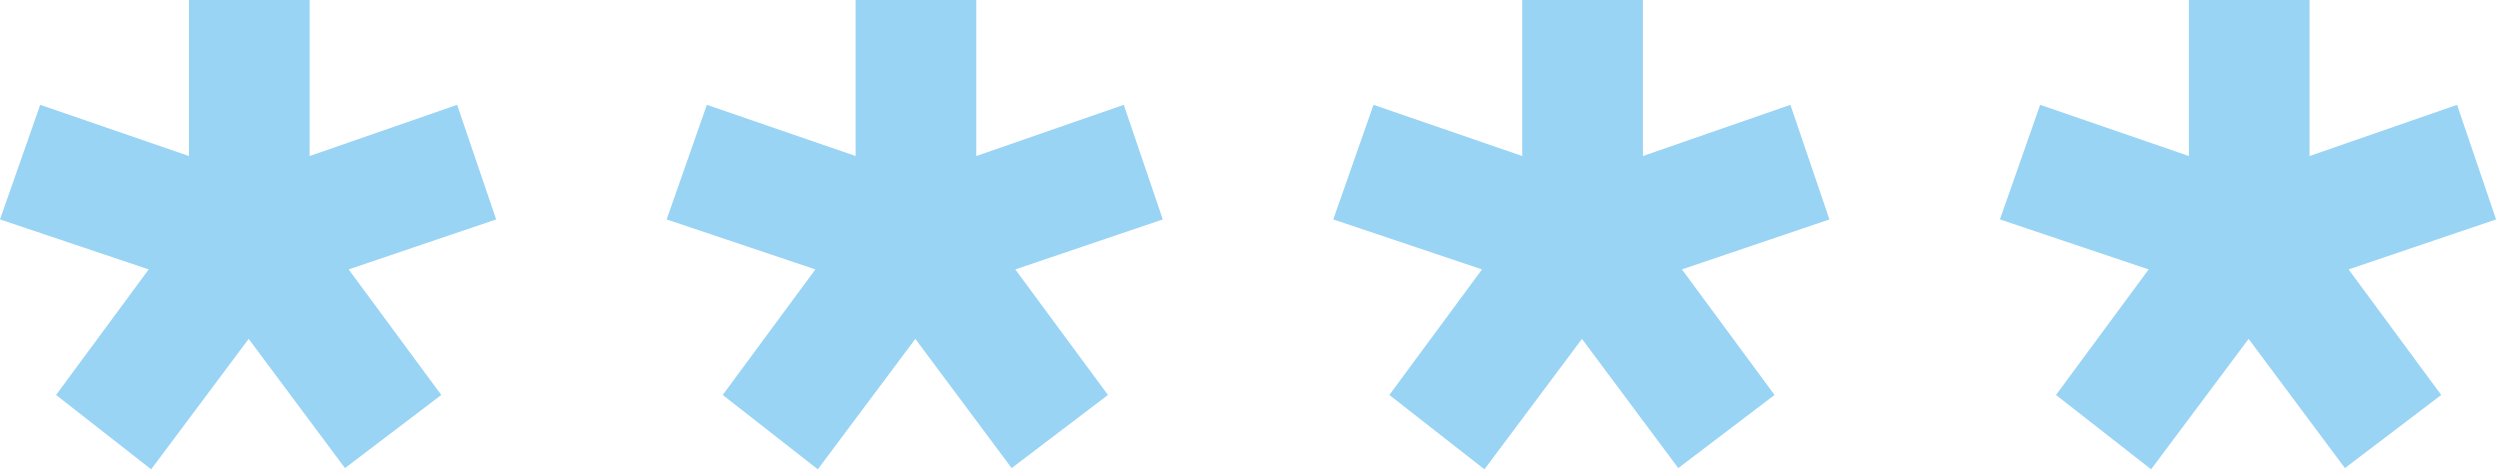
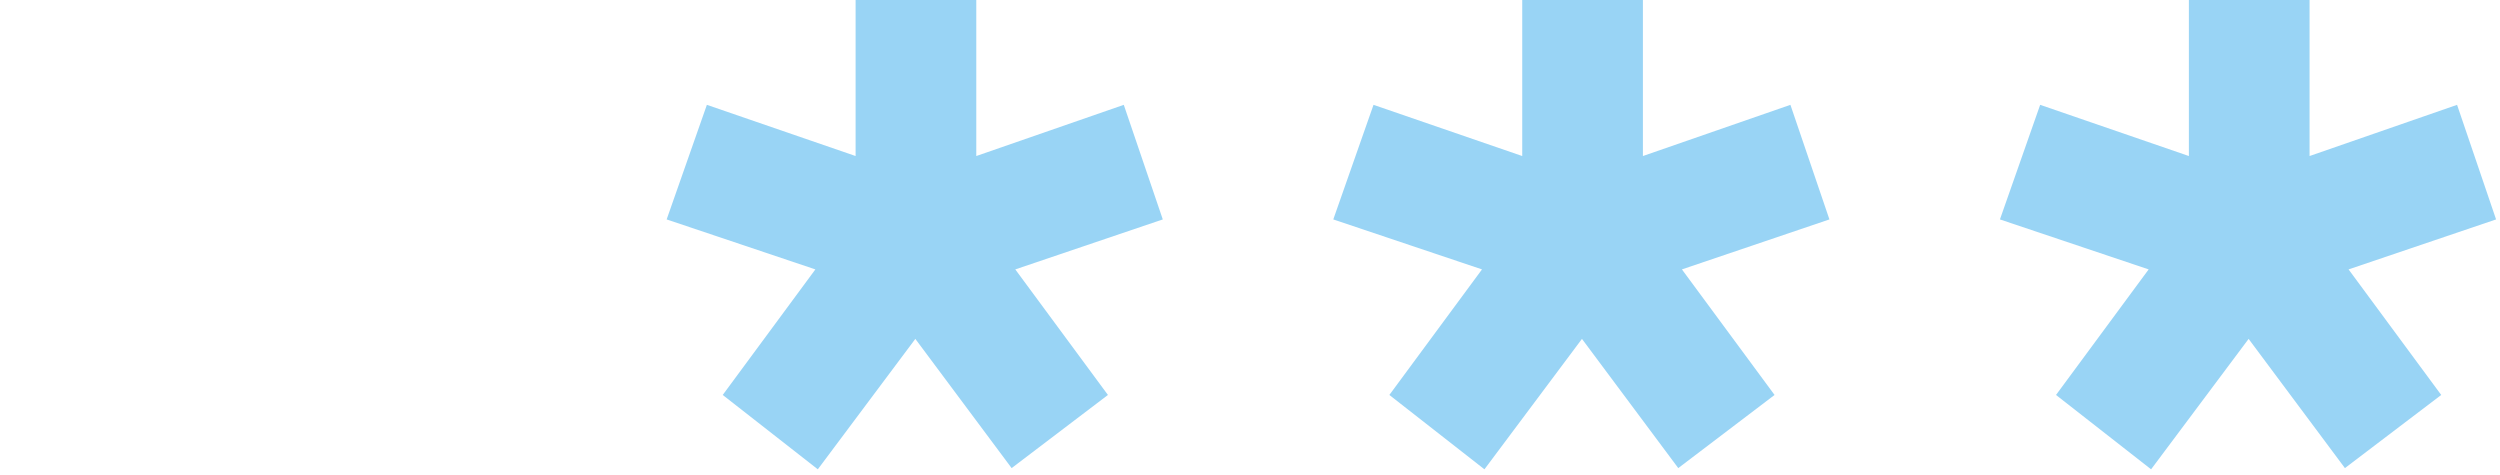
<svg xmlns="http://www.w3.org/2000/svg" width="121" height="23" viewBox="0 0 121 23" fill="none">
  <path d="M108.833 16.402L104.113 22.715L99.511 19.116L103.995 13.039L96.797 10.62L98.744 5.074L105.942 7.552V0H111.783V7.552L118.922 5.074L120.81 10.62L113.671 13.039L118.155 19.116L113.494 22.656L108.833 16.402Z" fill="#99D4F5" />
  <path d="M76.567 16.402L71.847 22.715L67.245 19.116L71.729 13.039L64.531 10.62L66.478 5.074L73.676 7.552V0H79.517V7.552L86.656 5.074L88.544 10.62L81.405 13.039L85.889 19.116L81.228 22.656L76.567 16.402Z" fill="#99D4F5" />
  <path d="M44.302 16.402L39.582 22.715L34.98 19.116L39.464 13.039L32.266 10.62L34.213 5.074L41.411 7.552V0H47.252V7.552L54.391 5.074L56.279 10.62L49.14 13.039L53.624 19.116L48.963 22.656L44.302 16.402Z" fill="#99D4F5" />
-   <path d="M12.036 16.402L7.316 22.715L2.714 19.116L7.198 13.039L0 10.62L1.947 5.074L9.145 7.552V0H14.986V7.552L22.125 5.074L24.013 10.62L16.874 13.039L21.358 19.116L16.697 22.656L12.036 16.402Z" fill="#99D4F5" />
</svg>